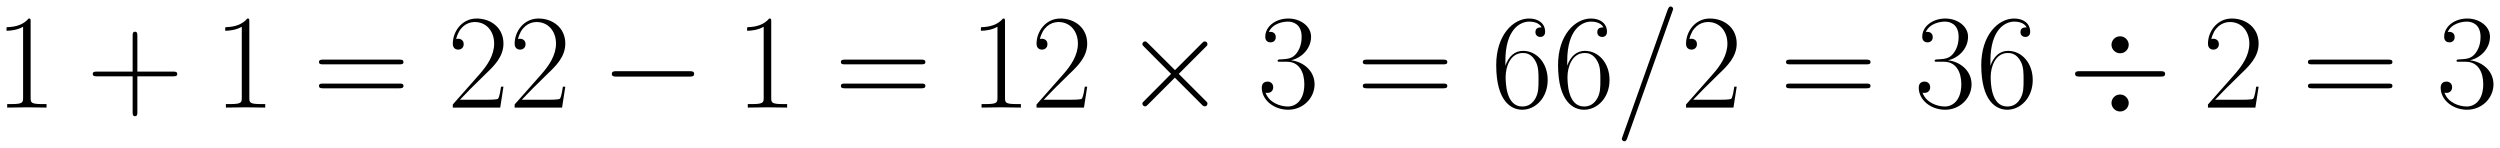
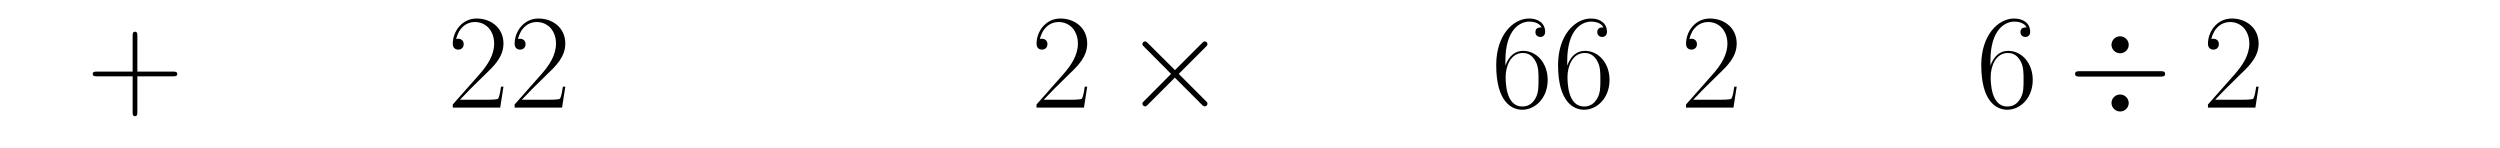
<svg xmlns="http://www.w3.org/2000/svg" xmlns:xlink="http://www.w3.org/1999/xlink" version="1.1" width="354.618" height="20.963" viewBox="0 0 383.37 22.662">
  <defs>
    <clipPath id="clip_1">
      <path transform="matrix(1,0,0,-1,-114.501,614.953)" d="M114.501 592.29H497.871V614.953H114.501Z" clip-rule="evenodd" />
    </clipPath>
-     <path id="font_2_3" d="M.266 .639C.266 .66 .265 .661 .251 .661 .212 .614 .153 .599 .097 .597 .094 .597 .089 .597 .088 .595 .087 .593 .087 .591 .087 .57 .118 .57 .17 .576 .21 .6V.073C.21 .038 .208 .026 .122 .026H.092V0C.14 .001 .19 .002 .238 .002 .286 .002 .336 .001 .384 0V.026H.354C.268 .026 .266 .037 .266 .073V.639Z" />
    <path id="font_2_2" d="M.377 .232H.642C.656 .232 .673 .232 .673 .249 .673 .267 .657 .267 .642 .267H.377V.532C.377 .546 .377 .563 .36 .563 .342 .563 .342 .547 .342 .532V.267H.077C.063 .267 .046 .267 .046 .25 .046 .232 .062 .232 .077 .232H.342V-.033C.342-.047 .342-.064 .359-.064 .377-.064 .377-.048 .377-.033V.232Z" />
-     <path id="font_2_7" d="M.643 .321C.658 .321 .673 .321 .673 .338 .673 .356 .656 .356 .639 .356H.08C.063 .356 .046 .356 .046 .338 .046 .321 .061 .321 .076 .321H.643M.639 .143C.656 .143 .673 .143 .673 .161 .673 .178 .658 .178 .643 .178H.076C.061 .178 .046 .178 .046 .161 .046 .143 .063 .143 .08 .143H.639Z" />
    <path id="font_2_4" d="M.417 .155H.399C.389 .084 .381 .072 .377 .066 .372 .058 .3 .058 .286 .058H.094C.13 .097 .2 .168 .285 .25 .346 .308 .417 .376 .417 .475 .417 .593 .323 .661 .218 .661 .108 .661 .041 .564 .041 .474 .041 .435 .07 .43 .082 .43 .092 .43 .122 .436 .122 .471 .122 .502 .096 .511 .082 .511 .076 .511 .07 .51 .066 .508 .085 .593 .143 .635 .204 .635 .291 .635 .348 .566 .348 .475 .348 .388 .297 .313 .24 .248L.041 .023V0H.393L.417 .155Z" />
-     <path id="font_3_1" d="M.659 .23C.676 .23 .694 .23 .694 .25 .694 .27 .676 .27 .659 .27H.118C.101 .27 .083 .27 .083 .25 .083 .23 .101 .23 .118 .23H.659Z" />
    <path id="font_3_2" d="M.389 .278 .189 .477C.177 .489 .175 .491 .167 .491 .157 .491 .147 .482 .147 .471 .147 .464 .149 .462 .16 .451L.36 .25 .16 .049C.149 .038 .147 .036 .147 .029 .147 .018 .157 .009 .167 .009 .175 .009 .177 .011 .189 .023L.388 .222 .595 .015C.597 .014 .604 .009 .61 .009 .622 .009 .63 .018 .63 .029 .63 .031 .63 .035 .627 .04 .626 .042 .467 .199 .417 .25L.6 .433C.605 .439 .62 .452 .625 .458 .626 .46 .63 .464 .63 .471 .63 .482 .622 .491 .61 .491 .602 .491 .598 .487 .587 .476L.389 .278Z" />
-     <path id="font_2_5" d="M.221 .34C.31 .34 .349 .263 .349 .174 .349 .054 .285 .008 .227 .008 .174 .008 .088 .034 .061 .111 .066 .109 .071 .109 .076 .109 .1 .109 .118 .125 .118 .151 .118 .18 .096 .193 .076 .193 .059 .193 .033 .185 .033 .148 .033 .056 .123-.016 .229-.016 .34-.016 .425 .071 .425 .173 .425 .27 .345 .34 .25 .351 .326 .367 .399 .435 .399 .526 .399 .604 .32 .661 .23 .661 .139 .661 .059 .605 .059 .525 .059 .49 .085 .484 .098 .484 .119 .484 .137 .497 .137 .523 .137 .549 .119 .562 .098 .562 .094 .562 .089 .562 .085 .56 .114 .626 .193 .638 .228 .638 .263 .638 .329 .621 .329 .525 .329 .497 .325 .447 .291 .403 .261 .364 .227 .362 .194 .359 .189 .359 .166 .357 .162 .357 .155 .356 .151 .355 .151 .348 .151 .341 .152 .34 .172 .34H.221Z" />
-     <path id="font_2_6" d="M.106 .345C.106 .584 .218 .638 .283 .638 .304 .638 .355 .634 .375 .595 .359 .595 .329 .595 .329 .56 .329 .533 .351 .524 .365 .524 .374 .524 .401 .528 .401 .562 .401 .625 .351 .661 .282 .661 .163 .661 .038 .537 .038 .316 .038 .044 .151-.016 .231-.016 .328-.016 .42 .071 .42 .205 .42 .33 .339 .421 .237 .421 .176 .421 .131 .381 .106 .311V.345M.231 .008C.108 .008 .108 .192 .108 .229 .108 .301 .142 .405 .235 .405 .252 .405 .301 .405 .334 .336 .352 .297 .352 .256 .352 .206 .352 .152 .352 .112 .331 .072 .309 .031 .277 .008 .231 .008Z" />
-     <path id="font_4_2" d="M.429 .713C.429 .714 .435 .729 .435 .731 .435 .743 .425 .75 .417 .75 .412 .75 .403 .75 .395 .728L.06-.213C.06-.214 .054-.229 .054-.231 .054-.243 .064-.25 .072-.25 .078-.25 .087-.249 .094-.228L.429 .713Z" />
+     <path id="font_2_6" d="M.106 .345C.106 .584 .218 .638 .283 .638 .304 .638 .355 .634 .375 .595 .359 .595 .329 .595 .329 .56 .329 .533 .351 .524 .365 .524 .374 .524 .401 .528 .401 .562 .401 .625 .351 .661 .282 .661 .163 .661 .038 .537 .038 .316 .038 .044 .151-.016 .231-.016 .328-.016 .42 .071 .42 .205 .42 .33 .339 .421 .237 .421 .176 .421 .131 .381 .106 .311M.231 .008C.108 .008 .108 .192 .108 .229 .108 .301 .142 .405 .235 .405 .252 .405 .301 .405 .334 .336 .352 .297 .352 .256 .352 .206 .352 .152 .352 .112 .331 .072 .309 .031 .277 .008 .231 .008Z" />
    <path id="font_3_3" d="M.453 .466C.453 .498 .426 .529 .389 .529 .351 .529 .325 .498 .325 .466 .325 .434 .352 .403 .389 .403 .427 .403 .453 .434 .453 .466M.453 .034C.453 .066 .426 .097 .389 .097 .351 .097 .325 .066 .325 .034 .325 .002 .352-.029 .389-.029 .427-.029 .453 .002 .453 .034M.09 .27C.073 .27 .055 .27 .055 .25 .055 .23 .073 .23 .09 .23H.688C.705 .23 .723 .23 .723 .25 .723 .27 .705 .27 .688 .27H.09Z" />
  </defs>
  <g clip-path="url(#clip_1)">
    <use data-text="1" xlink:href="#font_2_3" transform="matrix(20.663,0,0,-20.663,-.798,16.497)" />
    <use data-text="+" xlink:href="#font_2_2" transform="matrix(20.663,0,0,-20.663,13.274,16.497)" />
    <use data-text="1" xlink:href="#font_2_3" transform="matrix(20.663,0,0,-20.663,32.738,16.497)" />
    <use data-text="=" xlink:href="#font_2_7" transform="matrix(20.663,0,0,-20.663,47.966,16.497)" />
    <use data-text="2" xlink:href="#font_2_4" transform="matrix(20.663,0,0,-20.663,68.587,16.497)" />
    <use data-text="2" xlink:href="#font_2_4" transform="matrix(20.663,0,0,-20.663,78.071,16.497)" />
    <use data-text="−" xlink:href="#font_3_1" transform="matrix(20.663,0,0,-20.663,92.108,16.497)" />
    <use data-text="1" xlink:href="#font_2_3" transform="matrix(20.663,0,0,-20.663,112.77,16.497)" />
    <use data-text="=" xlink:href="#font_2_7" transform="matrix(20.663,0,0,-20.663,127.999,16.497)" />
    <use data-text="1" xlink:href="#font_2_3" transform="matrix(20.663,0,0,-20.663,148.62,16.497)" />
    <use data-text="2" xlink:href="#font_2_4" transform="matrix(20.663,0,0,-20.663,158.104,16.497)" />
    <use data-text="×" xlink:href="#font_3_2" transform="matrix(20.663,0,0,-20.663,172.143,16.497)" />
    <use data-text="3" xlink:href="#font_2_5" transform="matrix(20.663,0,0,-20.663,192.806,16.497)" />
    <use data-text="=" xlink:href="#font_2_7" transform="matrix(20.663,0,0,-20.663,208.035,16.497)" />
    <use data-text="6" xlink:href="#font_2_6" transform="matrix(20.663,0,0,-20.663,228.656,16.497)" />
    <use data-text="6" xlink:href="#font_2_6" transform="matrix(20.663,0,0,-20.663,238.14,16.497)" />
    <use data-text="/" xlink:href="#font_4_2" transform="matrix(20.663,0,0,-20.663,247.587,16.497)" />
    <use data-text="2" xlink:href="#font_2_4" transform="matrix(20.663,0,0,-20.663,257.703,16.497)" />
    <use data-text="=" xlink:href="#font_2_7" transform="matrix(20.663,0,0,-20.663,272.932,16.497)" />
    <use data-text="3" xlink:href="#font_2_5" transform="matrix(20.663,0,0,-20.663,293.553,16.497)" />
    <use data-text="6" xlink:href="#font_2_6" transform="matrix(20.663,0,0,-20.663,303.037,16.497)" />
    <use data-text="÷" xlink:href="#font_3_3" transform="matrix(20.663,0,0,-20.663,317.076,16.497)" />
    <use data-text="2" xlink:href="#font_2_4" transform="matrix(20.663,0,0,-20.663,337.739,16.497)" />
    <use data-text="=" xlink:href="#font_2_7" transform="matrix(20.663,0,0,-20.663,352.968,16.497)" />
    <use data-text="3" xlink:href="#font_2_5" transform="matrix(20.663,0,0,-20.663,373.589,16.497)" />
  </g>
</svg>